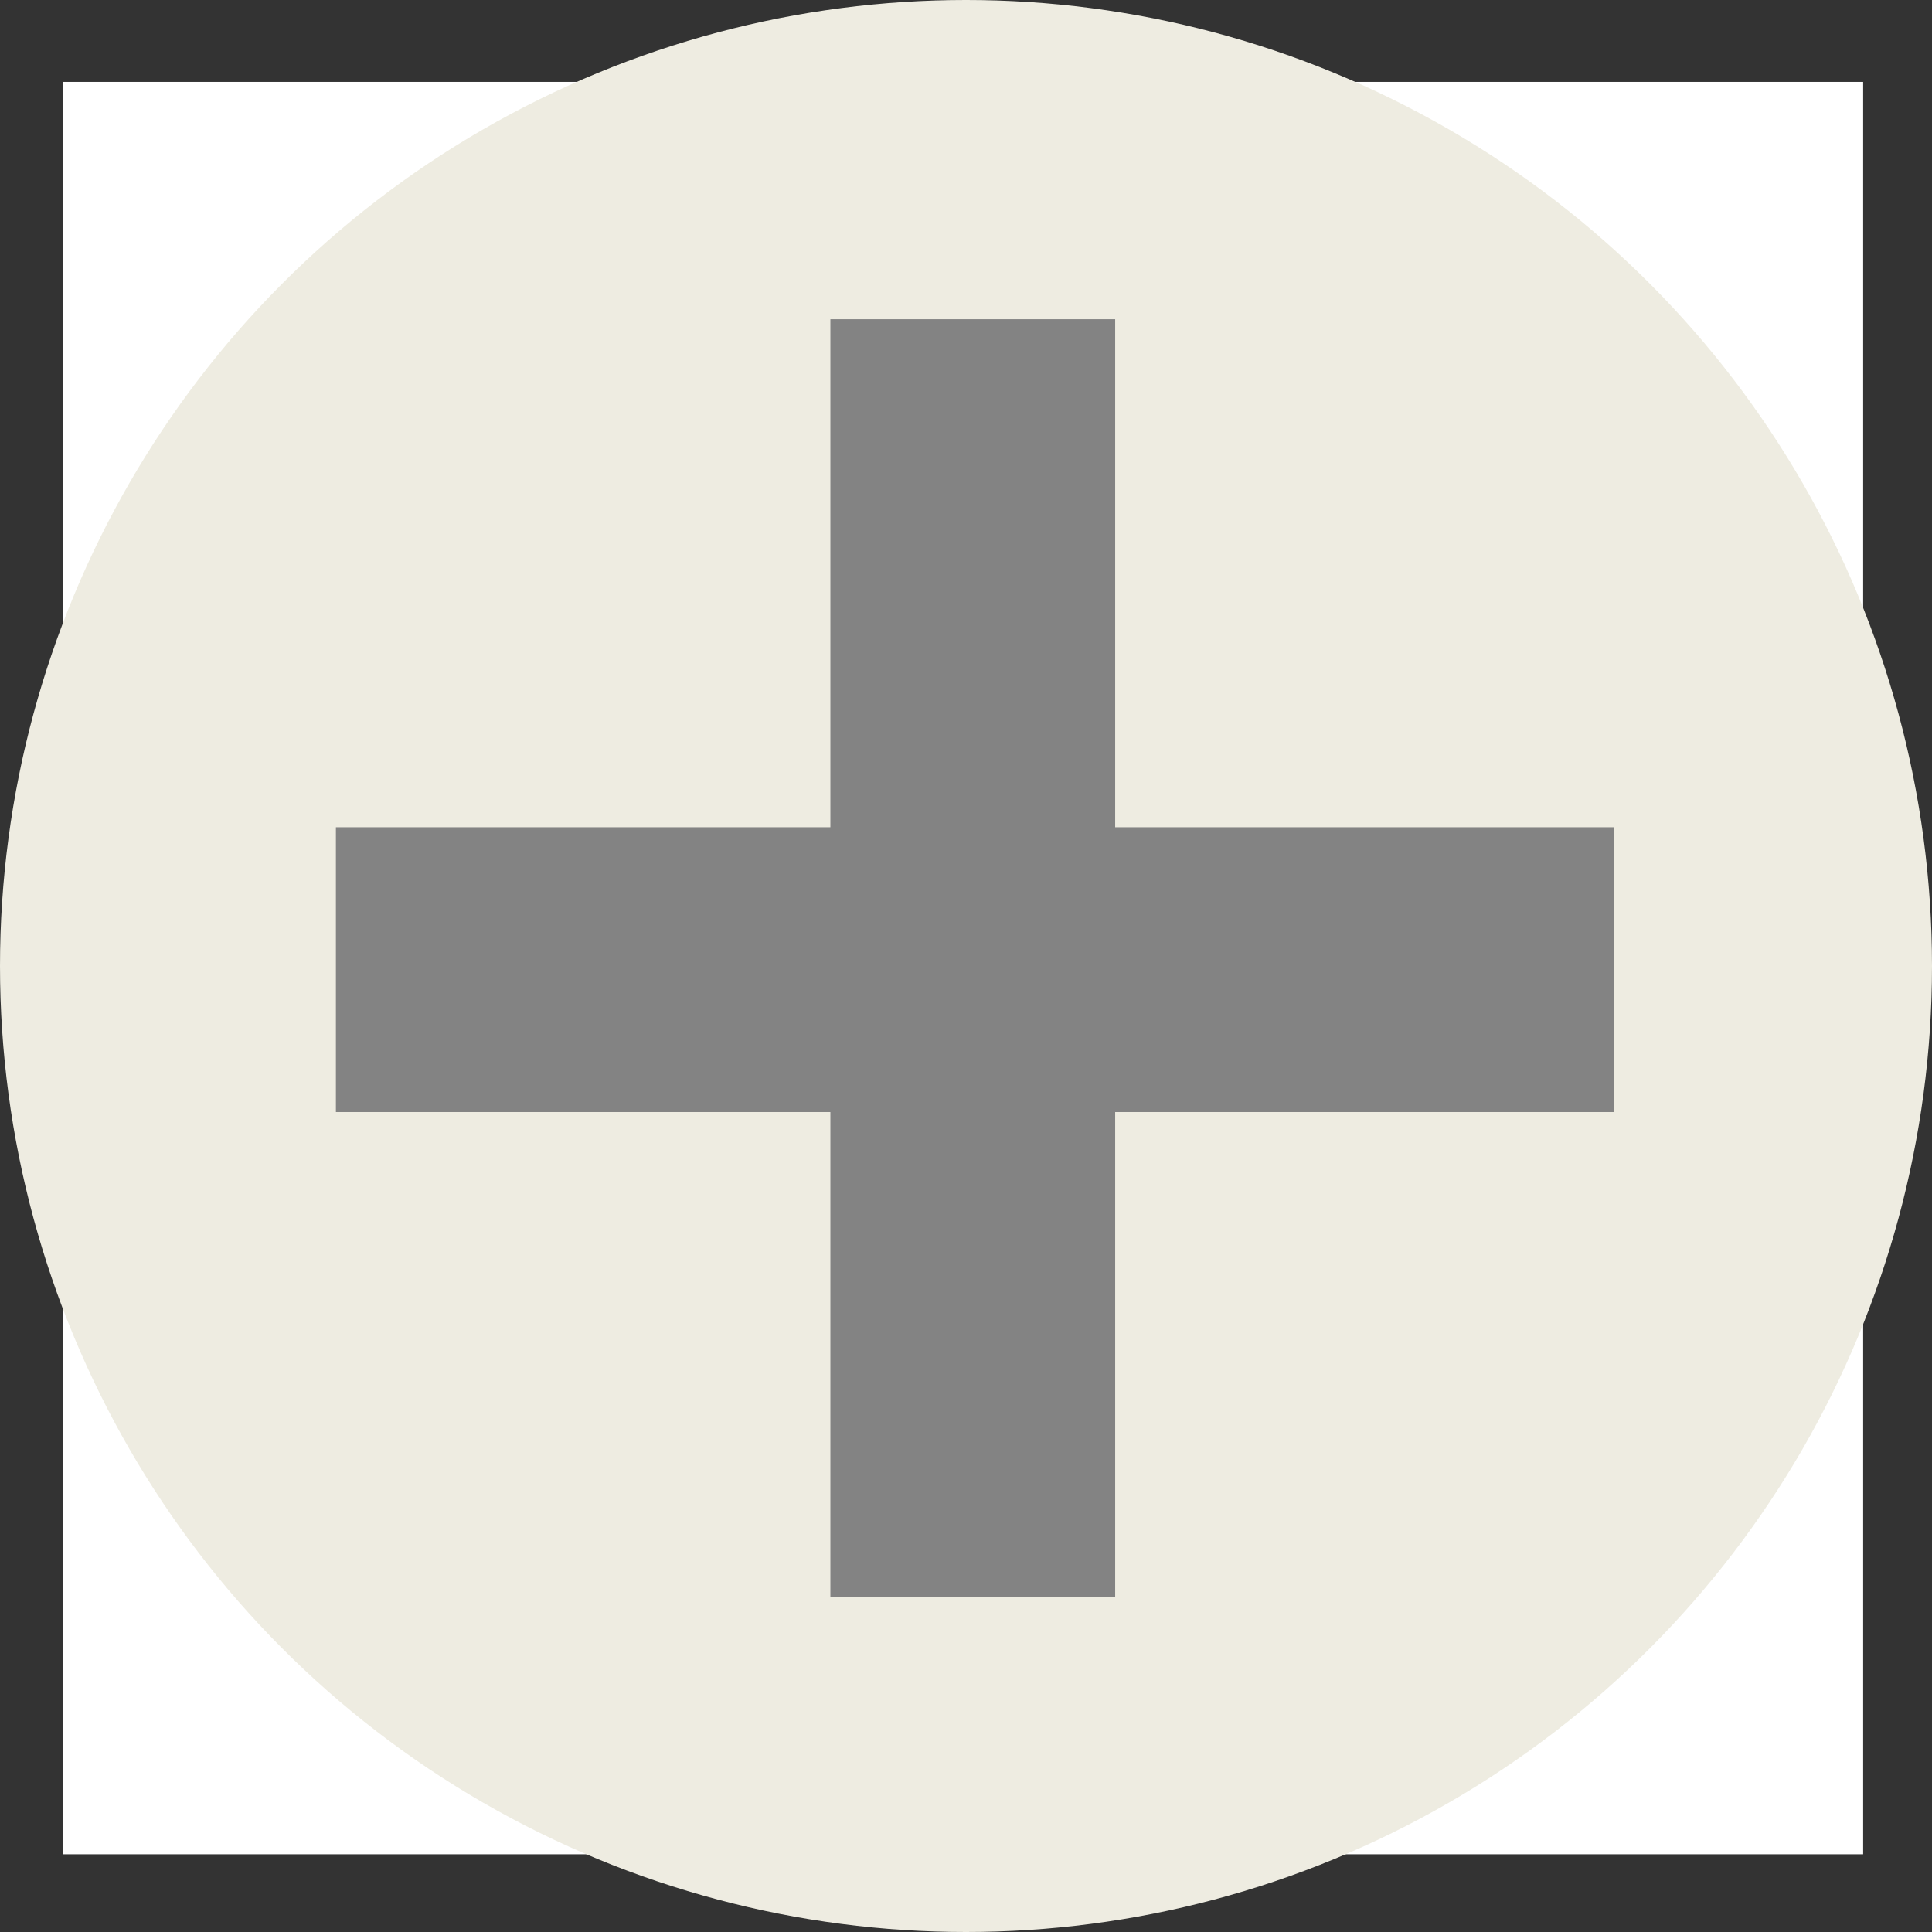
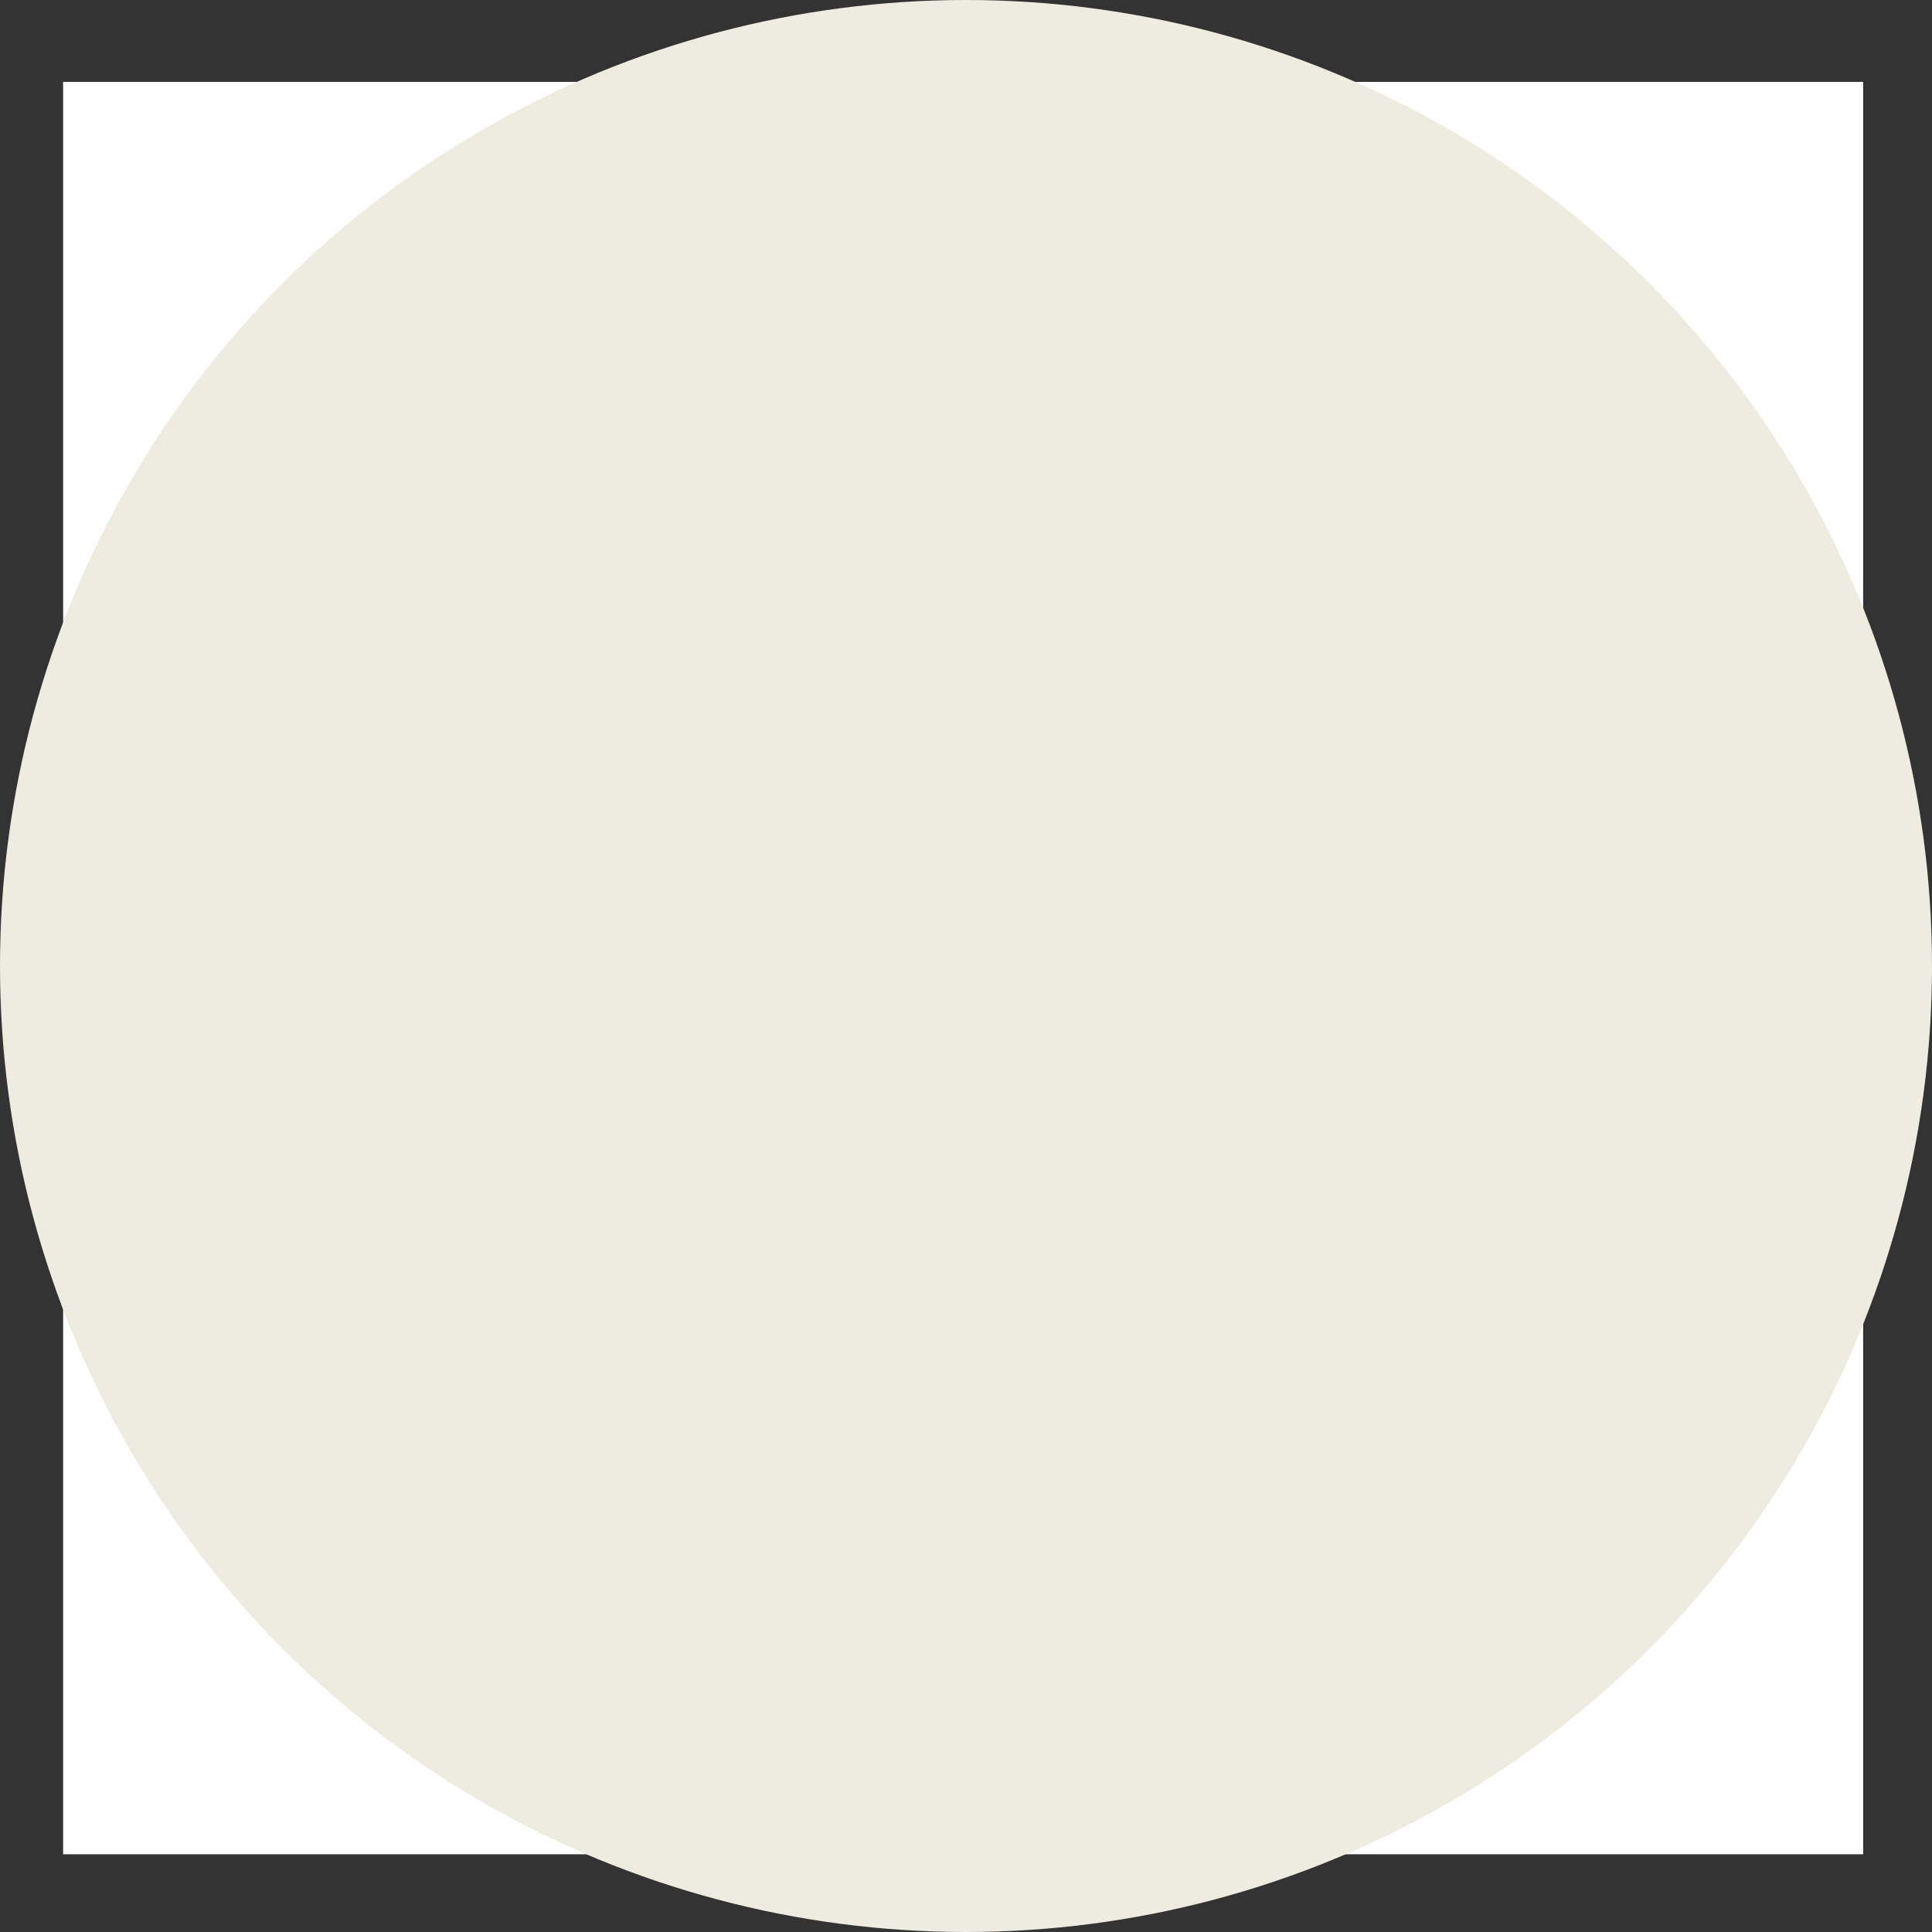
<svg xmlns="http://www.w3.org/2000/svg" xmlns:ns1="http://www.inkscape.org/namespaces/inkscape" xmlns:ns2="http://sodipodi.sourceforge.net/DTD/sodipodi-0.dtd" width="3.704mm" height="3.704mm" viewBox="0 0 3.704 3.704" version="1.1" id="svg8" ns1:version="1.0.2 (e86c870, 2021-01-15)" ns2:docname="showmore.svg">
  <rect x="0" y="0" width="3.704" height="3.704" fill="#333333" stroke="none" />
  <defs id="defs2" />
  <ns2:namedview id="base" pagecolor="#ffffff" bordercolor="#666666" borderopacity="1.0" ns1:pageopacity="0.0" ns1:pageshadow="2" ns1:zoom="2.8" ns1:cx="115.96428" ns1:cy="86.929554" ns1:document-units="mm" ns1:current-layer="layer2" ns1:document-rotation="0" showgrid="false" ns1:window-width="1431" ns1:window-height="1030" ns1:window-x="224" ns1:window-y="0" ns1:window-maximized="0" />
  <g ns1:label="Layer 1" ns1:groupmode="layer" id="layer1" transform="translate(-47.335,-66.99)" />
  <g ns1:groupmode="layer" id="layer2" ns1:label="Layer 2" transform="translate(0.972,0.216)">
    <rect style="fill:#ffffff;fill-opacity:1;fill-rule:evenodd;stroke-width:0.006" id="rect12" width="3.451" height="3.398" x="-0.851" y="-0.059" />
    <circle style="fill:#eeece1;fill-opacity:1;fill-rule:evenodd;stroke:#515151;stroke-width:0;stroke-miterlimit:4;stroke-dasharray:none;stroke-opacity:1" id="path10" cx="0.88" cy="1.636" r="1.852" />
-     <rect style="fill:#838383;fill-opacity:1;stroke:#515151;stroke-width:0;stroke-miterlimit:4;stroke-dasharray:none;stroke-opacity:1" id="rect840" width="0.546" height="2.45" x="0.62" y="0.396" />
-     <rect style="fill:#838383;fill-opacity:1;stroke:none;stroke-width:0;stroke-miterlimit:4;stroke-dasharray:none;stroke-opacity:1" id="rect840-8" width="0.546" height="2.45" x="-1.916" y="-0.328" transform="rotate(-90)" />
  </g>
</svg>